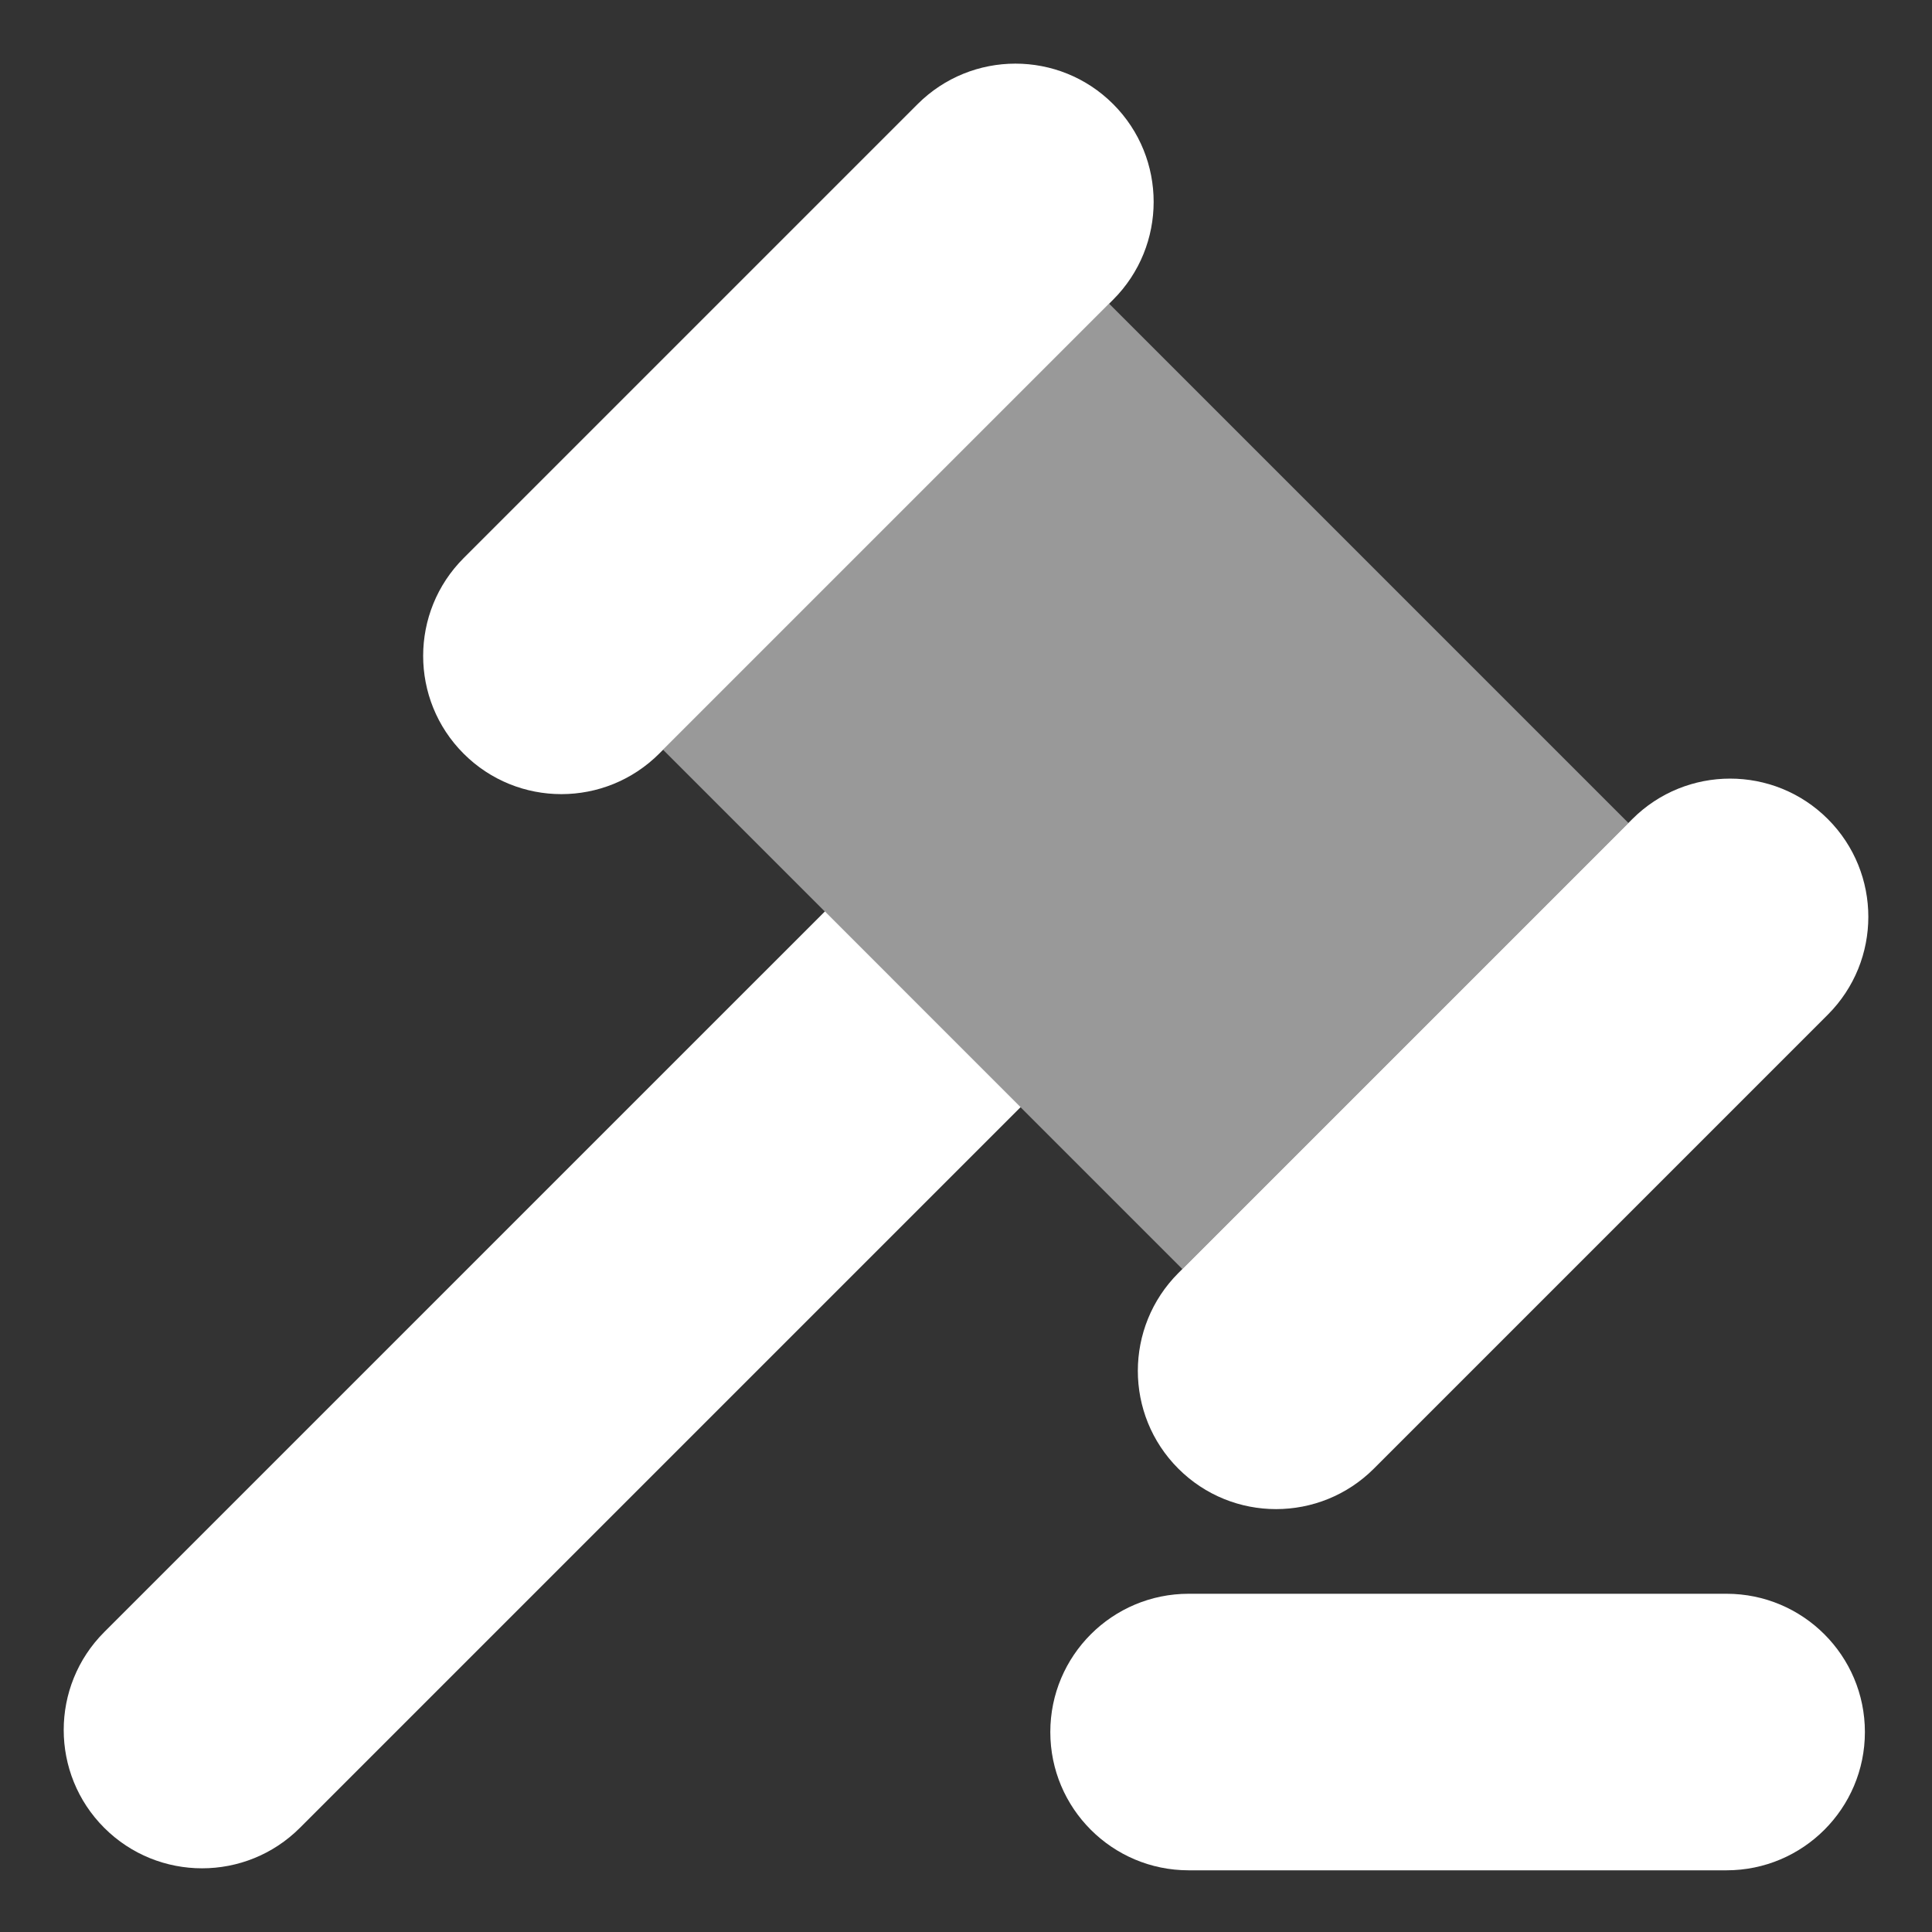
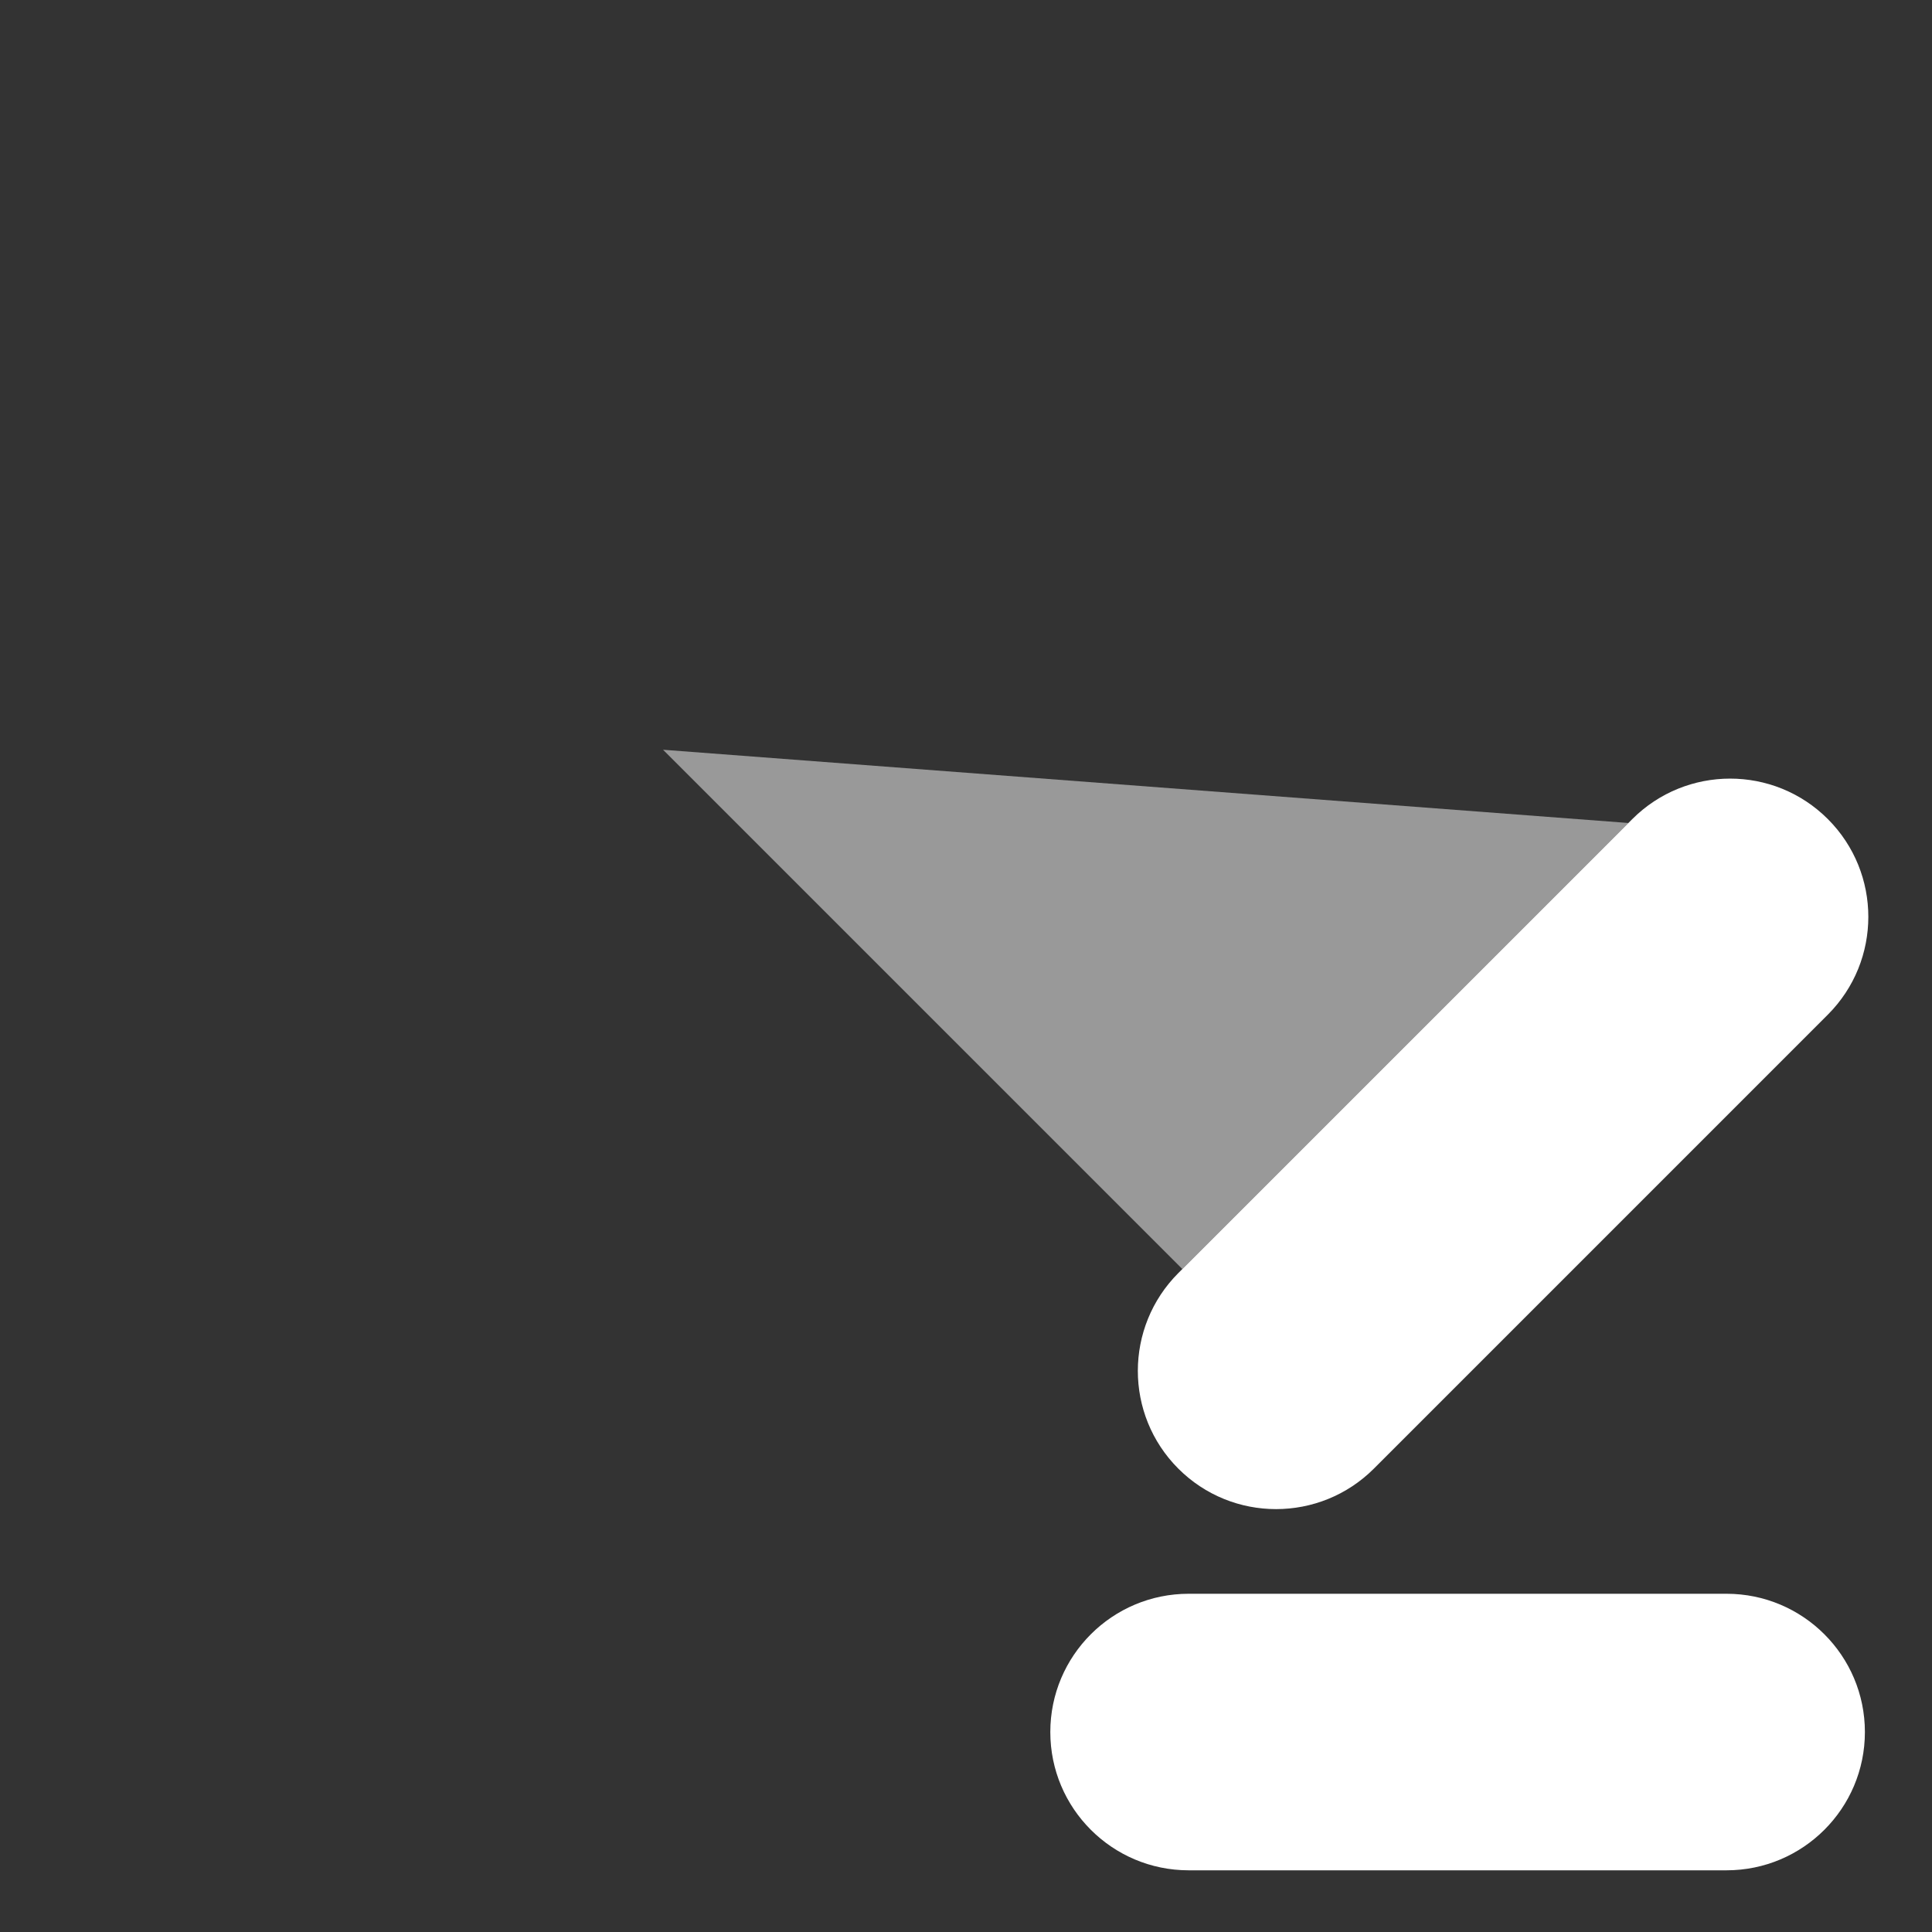
<svg xmlns="http://www.w3.org/2000/svg" width="86" height="86" viewBox="0 0 86 86" fill="none">
  <rect x="0" y="0" width="86" height="86" fill="#333333" stroke="none" />
-   <path d="M49.548 13.342C51.954 10.937 51.955 7.038 49.551 4.634C47.148 2.231 43.249 2.232 40.843 4.638L20.641 24.84C18.236 27.245 18.234 31.144 20.638 33.548C23.041 35.952 26.94 35.95 29.346 33.544L49.548 13.342Z" fill="white" />
-   <path d="M36.728 40.576L45.432 49.281L13.351 81.362C10.947 83.766 7.043 83.766 4.639 81.362C2.235 78.958 2.235 75.055 4.639 72.65L36.721 40.569L36.728 40.576Z" fill="white" />
  <path d="M81.361 45.168C83.766 42.763 83.768 38.864 81.364 36.46C78.961 34.057 75.062 34.058 72.656 36.464L52.454 56.666C50.049 59.072 50.047 62.97 52.451 65.374C54.855 67.778 58.753 67.776 61.159 65.371L81.361 45.168Z" fill="white" />
  <path d="M76.853 83.254C80.255 83.254 83.013 80.498 83.013 77.099C83.013 73.7 80.255 70.944 76.853 70.944H52.913C49.511 70.944 46.753 73.7 46.753 77.099C46.753 80.498 49.511 83.254 52.913 83.254H76.853Z" fill="white" />
-   <path opacity="0.5" d="M72.486 36.634L49.371 13.518L29.515 33.374L52.631 56.489L72.486 36.634Z" fill="white" />
+   <path opacity="0.5" d="M72.486 36.634L29.515 33.374L52.631 56.489L72.486 36.634Z" fill="white" />
</svg>